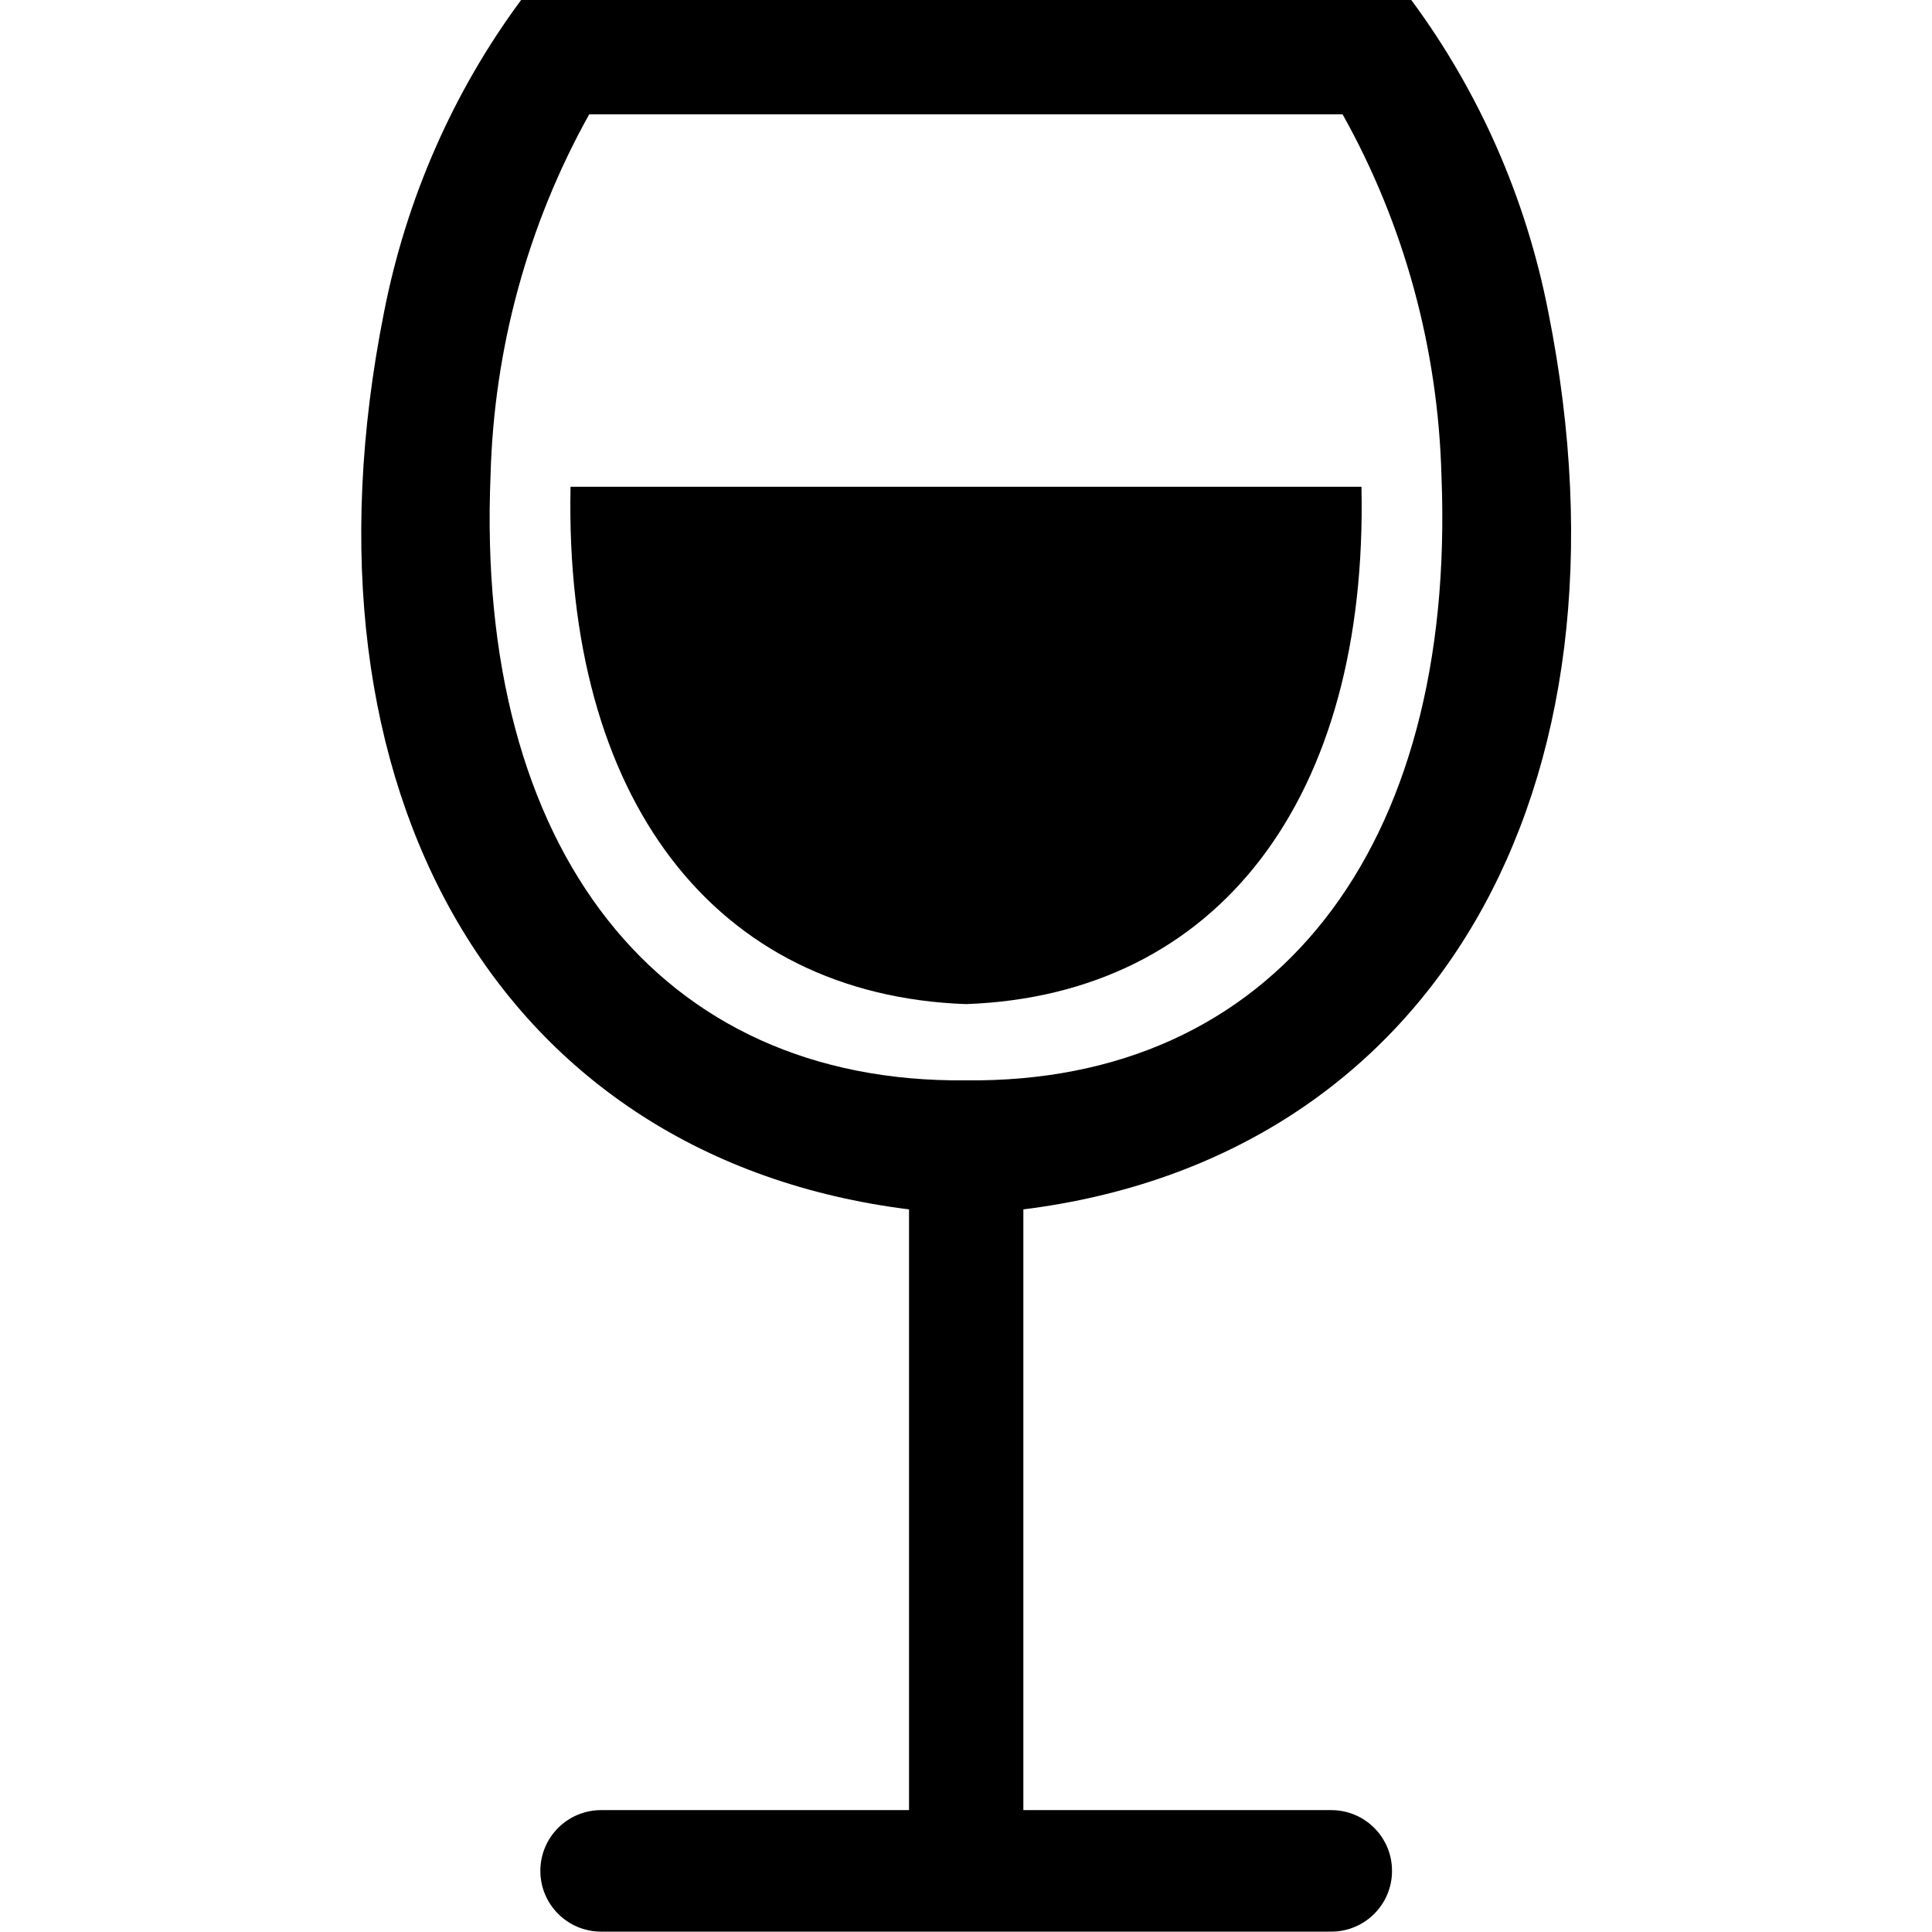
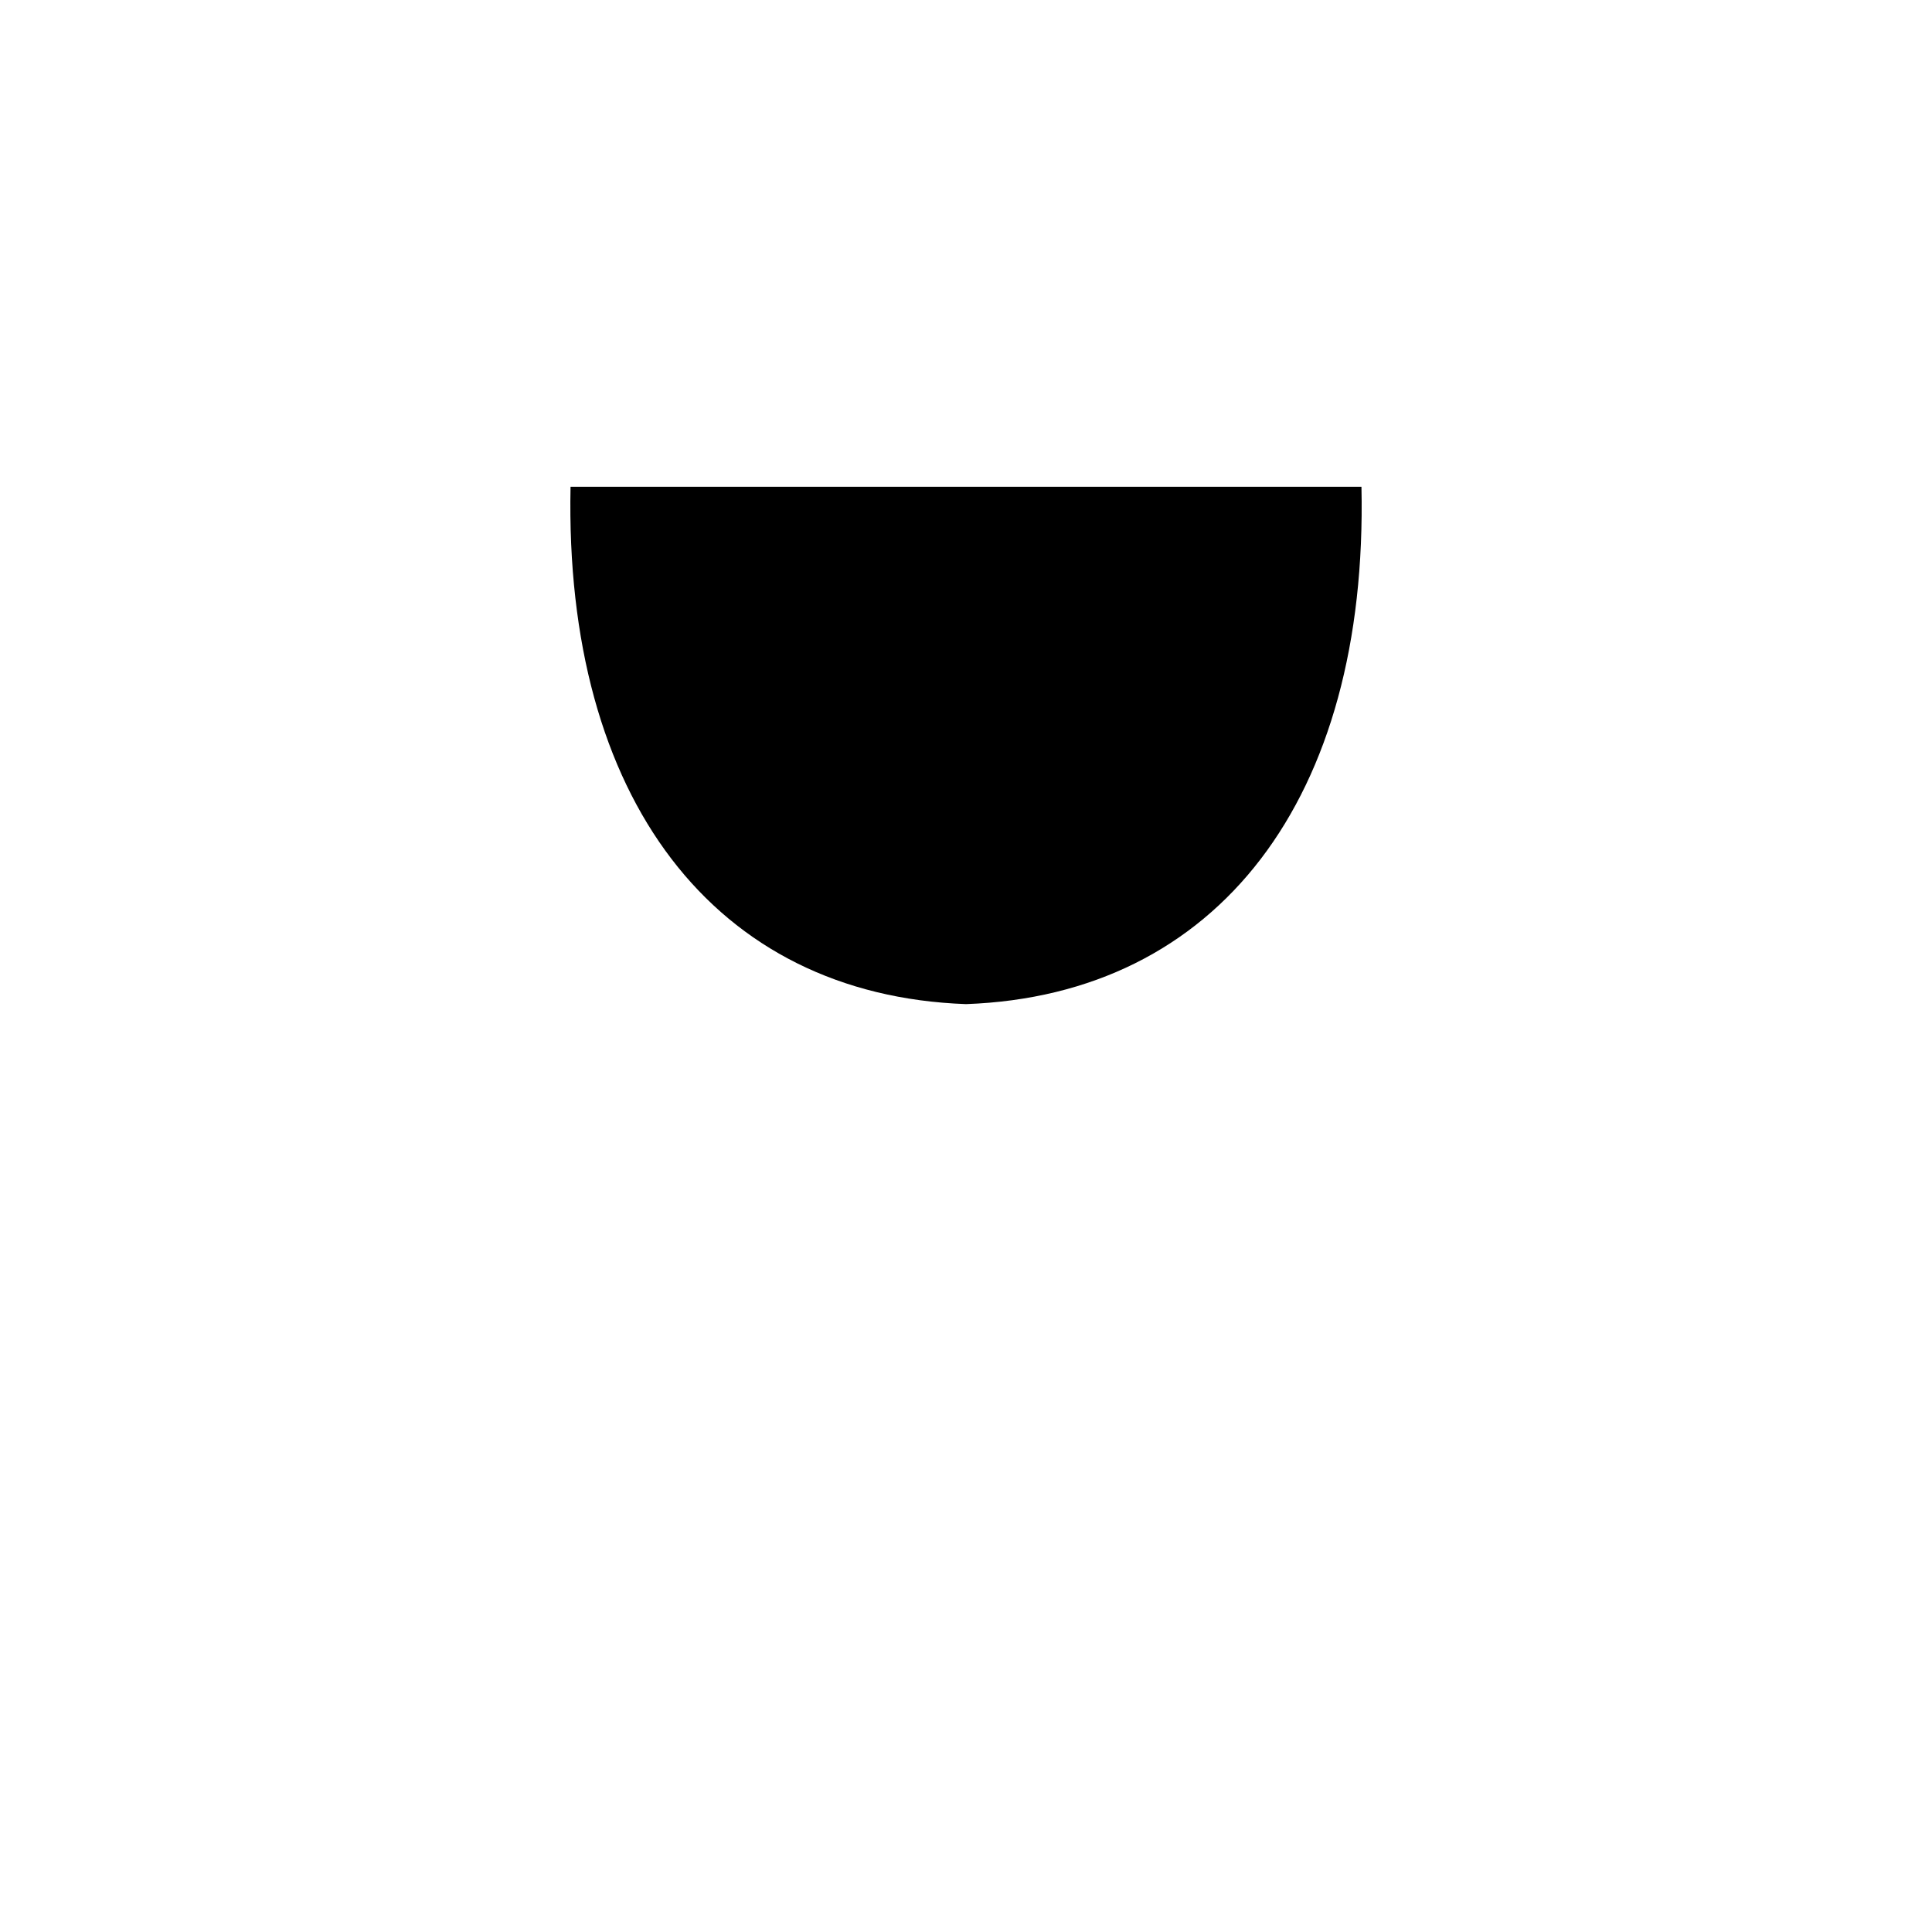
<svg xmlns="http://www.w3.org/2000/svg" version="1.1" id="Layer_1" x="0px" y="0px" viewBox="0 0 512 512" style="enable-background:new 0 0 512 512;" xml:space="preserve">
  <style type="text/css">
	.st0{fill-rule:evenodd;clip-rule:evenodd;}
</style>
  <g>
-     <path class="st0" d="M256,0H138.1c-18,24.3-30.4,52.6-36.3,82.6c-25.5,127.6,31,224.4,139.1,237.9v159.2h-81.6   c-8.9,0-16.1,7.2-16.1,16.1s7.2,16.1,16.1,16.1h193.5c8.9,0,16.1-7.2,16.1-16.1s-7.2-16.1-16.1-16.1h-81.6V320.5   c108-13.5,164.6-110.3,139.1-237.9c-5.9-30.1-18.3-58.3-36.3-82.6H256 M156.2,30.2C139.9,59.4,130.9,92.3,130,126   c-4.1,99.2,44.7,161.2,126,160.3c81.3,0.9,130-61,126-160.3c-0.9-33.7-9.9-66.6-26.2-95.7H156.2z" />
    <path d="M151.2,129c-1.7,82.6,38.1,134.7,104.8,137.1c66.8-2.4,106.6-54.5,104.8-137.1H151.2z" />
  </g>
</svg>